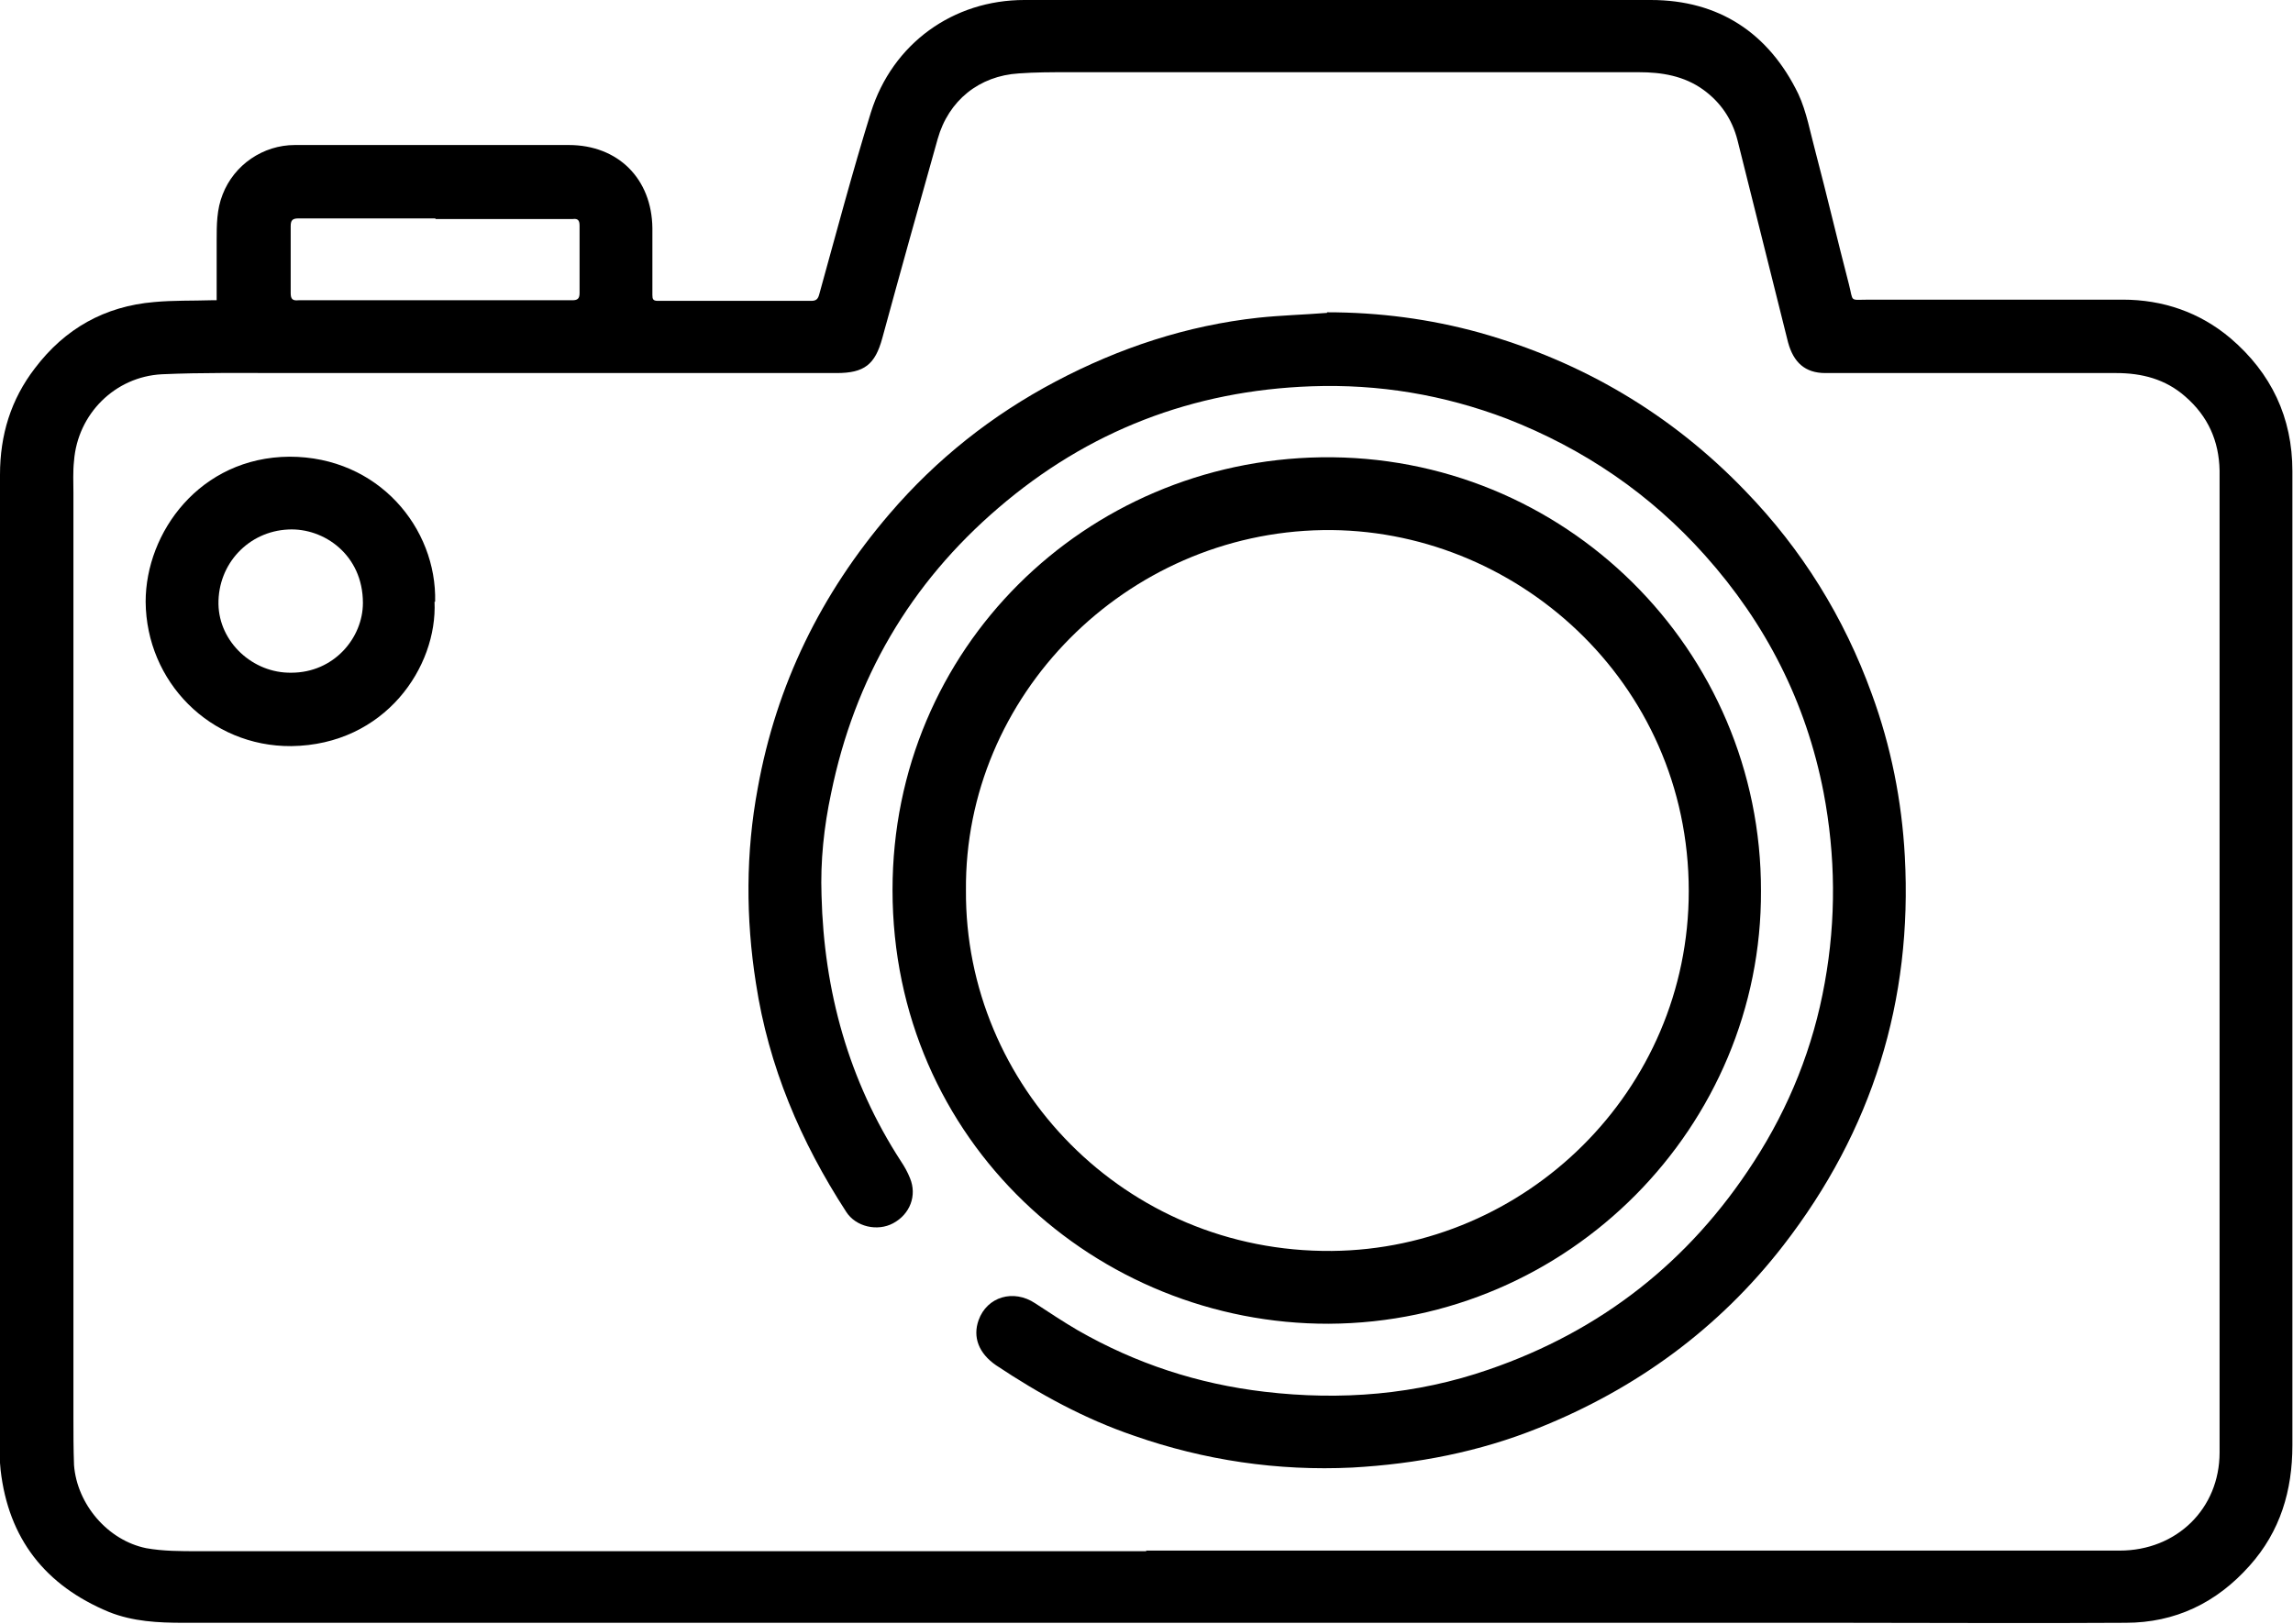
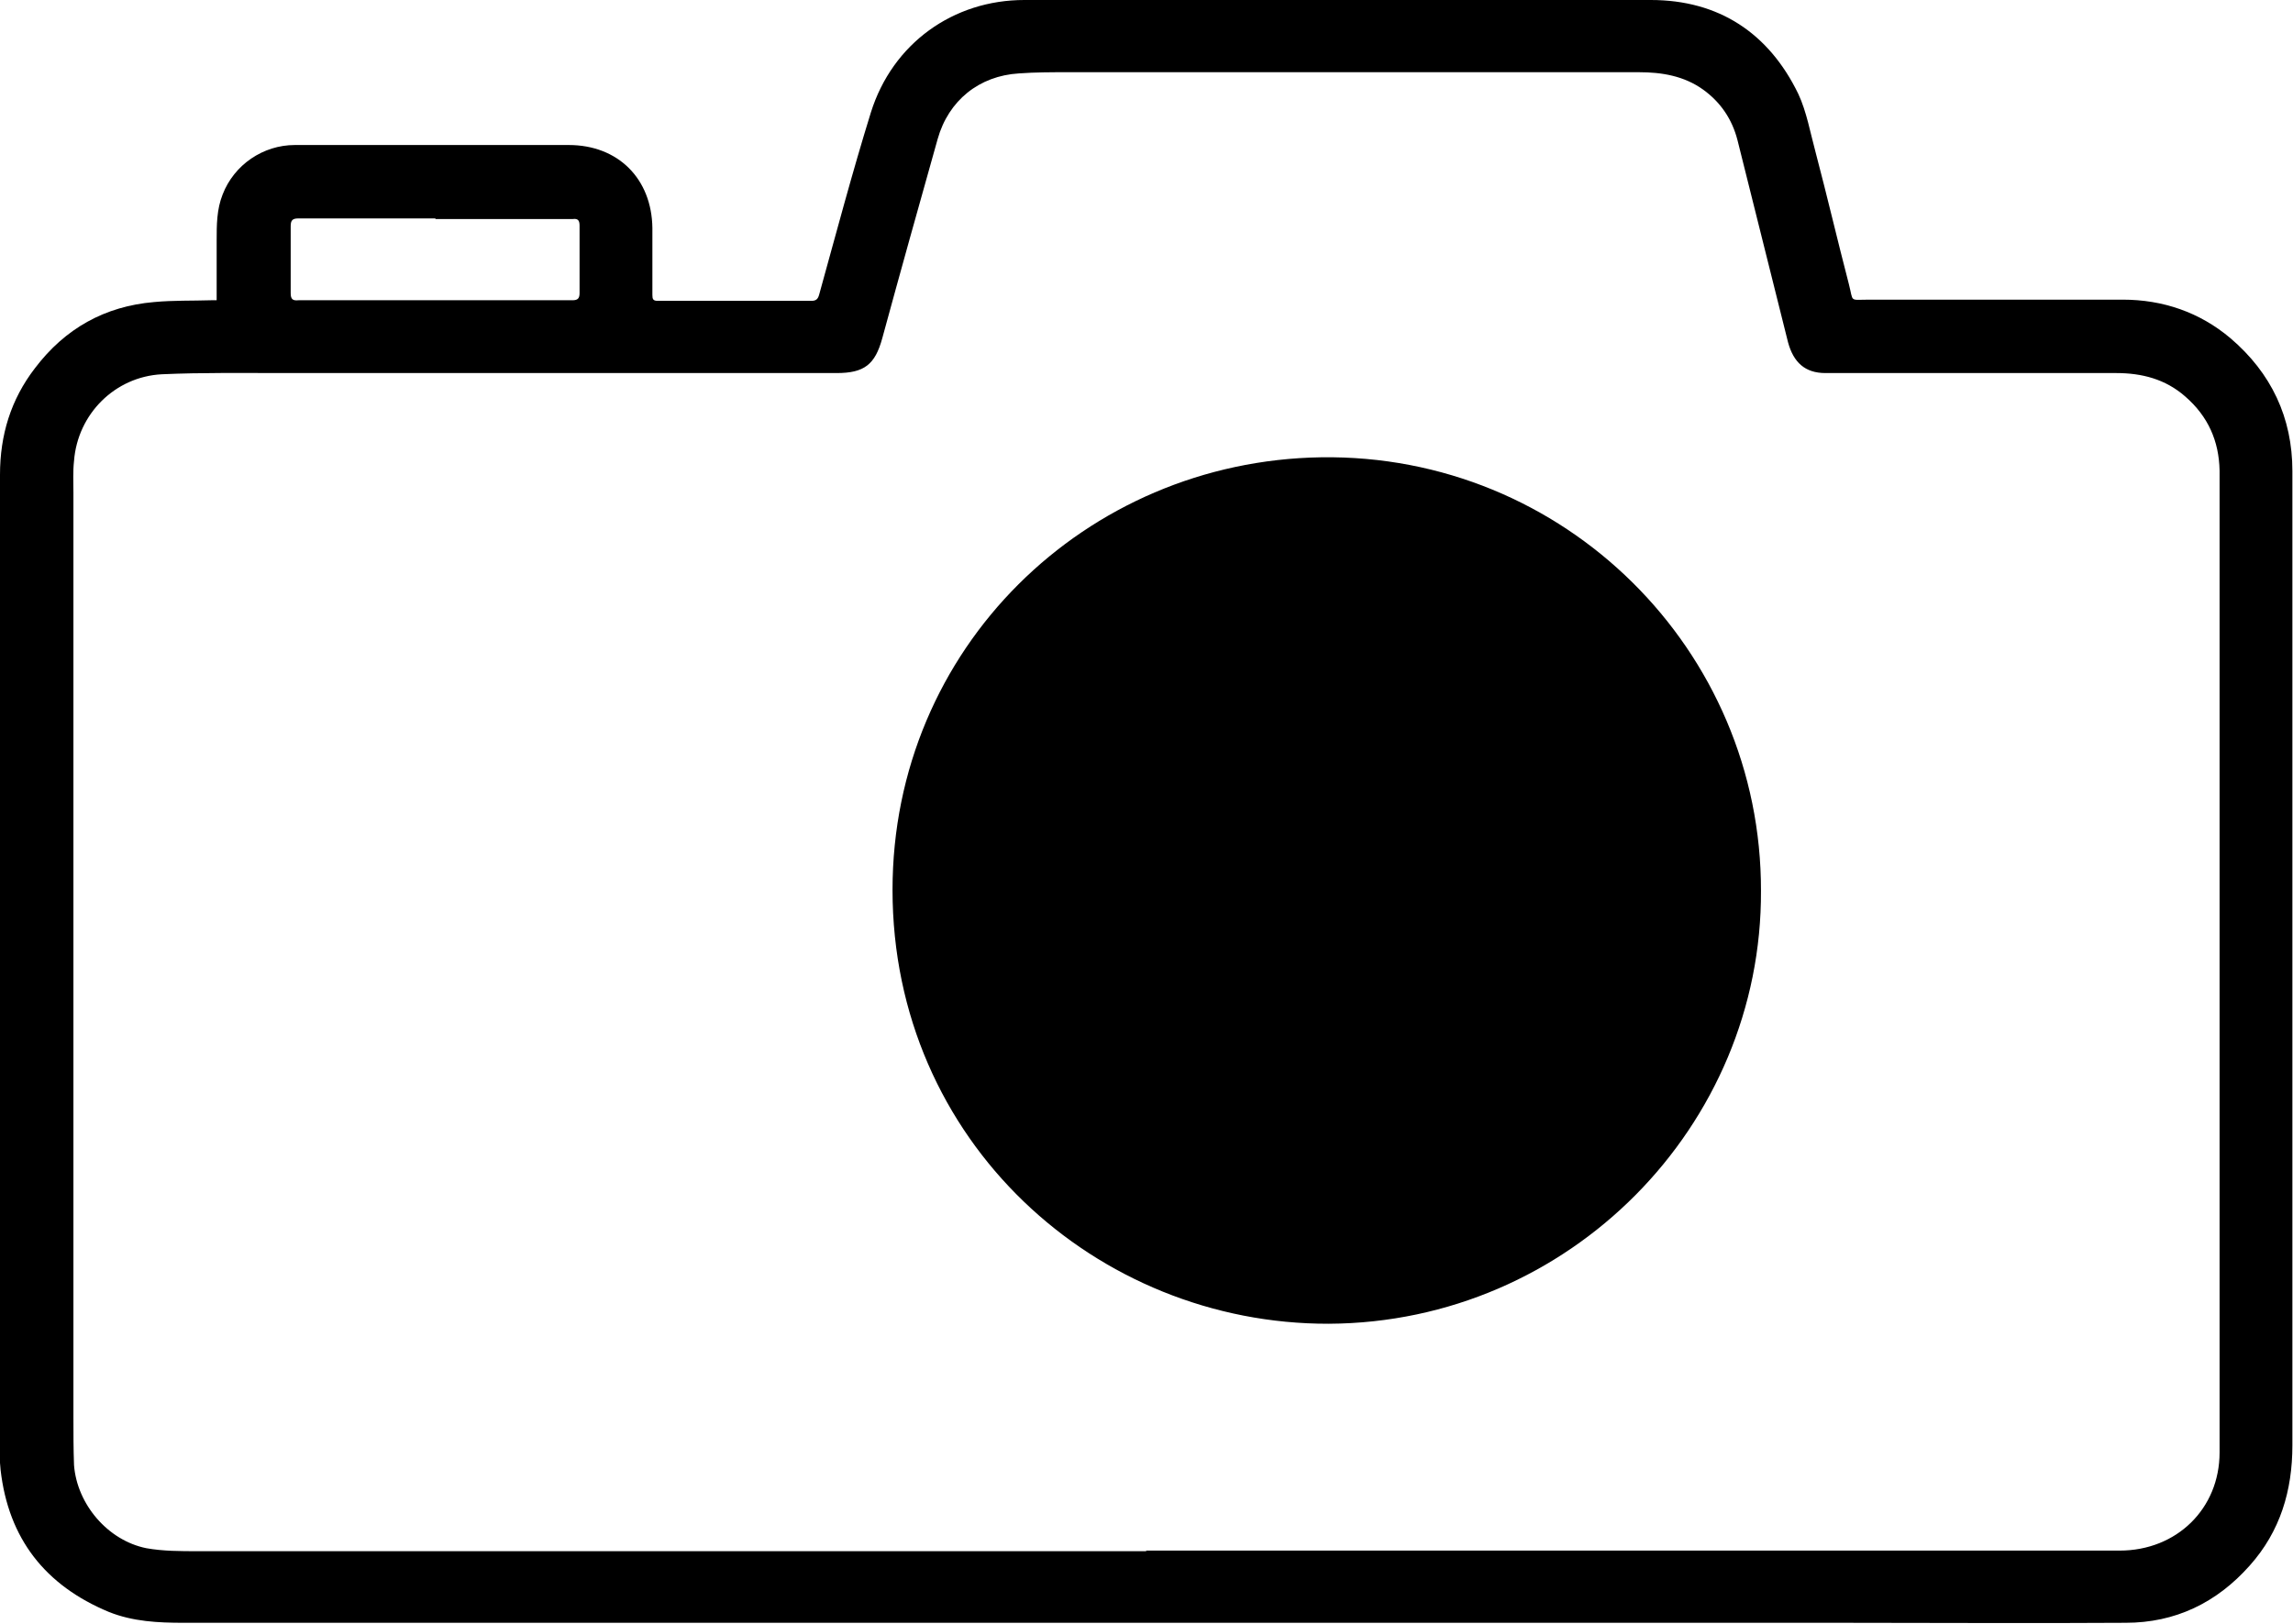
<svg xmlns="http://www.w3.org/2000/svg" id="Layer_1" data-name="Layer 1" viewBox="0 0 38.1 26.99">
  <path d="m3.6,4.98c0-.33,0-.65,0-.98,0-.26,0-.52.1-.77.19-.49.67-.82,1.2-.82,1.24,0,2.49,0,3.73,0,.27,0,.55,0,.82,0,.82,0,1.38.56,1.39,1.38,0,.37,0,.74,0,1.11,0,.07.01.1.09.1.85,0,1.7,0,2.55,0,.08,0,.11-.03.13-.1.28-1.01.55-2.03.86-3.03C14.83.72,15.84,0,17.02,0c3.47,0,6.94-.01,10.41,0,1.13,0,1.96.55,2.45,1.56.14.3.2.65.29.98.19.72.36,1.45.55,2.18.08.31,0,.26.34.26,1.4,0,2.81,0,4.21,0,.67,0,1.28.21,1.79.64.68.58,1.03,1.32,1.03,2.21,0,3.72,0,7.43,0,11.15,0,1.68,0,3.36,0,5.04,0,.75-.2,1.43-.71,2-.55.62-1.24.95-2.06.95-1.56.01-3.12,0-4.68,0-9.2,0-18.39,0-27.59,0-.42,0-.84-.02-1.24-.18-1.06-.44-1.67-1.22-1.8-2.36-.03-.3-.02-.61-.02-.91C0,18.32,0,13.1,0,7.89c0-.66.18-1.25.58-1.77.5-.66,1.16-1.03,1.98-1.1.32-.03.64-.02.95-.03.03,0,.05,0,.09,0Zm15.44,20.79h0c5.39,0,10.79,0,16.18,0,.95,0,1.66-.7,1.66-1.63,0-5.25,0-10.49,0-15.74,0-.19,0-.39,0-.58-.01-.49-.19-.9-.57-1.23-.33-.29-.72-.39-1.15-.39-.83,0-1.66,0-2.49,0-.78,0-1.56,0-2.34,0-.34,0-.53-.18-.62-.51-.28-1.12-.56-2.24-.84-3.36-.09-.35-.28-.63-.57-.84-.32-.23-.69-.29-1.07-.29-3.16,0-6.33,0-9.49,0-.27,0-.54,0-.81.02-.66.04-1.17.45-1.35,1.09-.31,1.1-.62,2.21-.92,3.31-.12.44-.3.58-.76.58-3.07,0-6.13,0-9.2,0-.67,0-1.34-.01-2.01.02-.78.04-1.4.66-1.46,1.44-.02.18-.01.36-.01.53,0,5.12,0,10.24,0,15.36,0,.27,0,.53.01.8.05.65.56,1.25,1.2,1.38.28.05.57.05.86.05,5.25,0,10.5,0,15.76,0ZM7.23,3.63s0,0,0,0c-.76,0-1.52,0-2.27,0-.1,0-.13.03-.13.13,0,.37,0,.74,0,1.11,0,.1.03.13.13.12,1.39,0,2.79,0,4.18,0,.12,0,.25,0,.37,0,.09,0,.12-.03.12-.12,0-.37,0-.75,0-1.12,0-.09-.03-.12-.11-.11-.04,0-.08,0-.12,0-.72,0-1.44,0-2.16,0Z" />
-   <path d="m22.05,5.19c.86,0,1.71.11,2.54.34,1.7.48,3.18,1.35,4.41,2.63.94.97,1.64,2.1,2.1,3.37.32.87.5,1.78.55,2.7.13,2.4-.54,4.56-2.02,6.47-1.07,1.38-2.44,2.38-4.06,3.03-.99.4-2.03.6-3.1.66-1.24.06-2.46-.12-3.63-.53-.82-.28-1.57-.69-2.29-1.17-.29-.2-.39-.47-.29-.75.14-.39.58-.52.94-.28.23.15.47.31.71.45.96.55,1.99.89,3.1,1.02,1.27.15,2.52.05,3.73-.37,1.86-.64,3.33-1.79,4.4-3.45.59-.91.99-1.91,1.18-2.98.19-1.05.18-2.11-.02-3.16-.29-1.5-.96-2.81-1.97-3.94-.91-1.02-2.01-1.77-3.29-2.27-1.05-.4-2.13-.58-3.25-.54-1.97.07-3.71.74-5.2,2.02-1.47,1.26-2.39,2.84-2.78,4.74-.12.56-.18,1.13-.16,1.7.04,1.59.45,3.08,1.32,4.42.06.09.11.18.15.28.12.29,0,.6-.28.75-.26.14-.62.06-.78-.19-.76-1.17-1.29-2.42-1.5-3.8-.17-1.08-.17-2.17.03-3.24.31-1.72,1.05-3.23,2.19-4.56.78-.91,1.7-1.64,2.76-2.2,1.06-.56,2.18-.93,3.37-1.06.38-.04.76-.05,1.14-.08Z" />
-   <path d="m29.26,14.8c.02,3.91-3.18,7.18-7.18,7.2-3.86.01-7.25-3.03-7.25-7.21,0-4.02,3.21-7.13,7.12-7.19,4.04-.06,7.32,3.2,7.31,7.21Zm-13.21,0c-.02,3.23,2.63,6.02,6.08,5.99,3.22-.03,5.93-2.66,5.93-5.98,0-3.49-2.9-6.05-6.08-6-3.27.05-5.96,2.75-5.93,5.99Z" />
-   <path d="m7.22,10c.05,1.08-.82,2.38-2.38,2.4-1.35.01-2.41-1.07-2.42-2.4,0-1.15.9-2.4,2.39-2.41,1.48,0,2.45,1.19,2.42,2.41Zm-2.38,1.18c.71,0,1.19-.58,1.19-1.16,0-.8-.65-1.25-1.24-1.22-.66.03-1.17.57-1.16,1.24.01.63.57,1.15,1.21,1.14Z" />
+   <path d="m29.26,14.8c.02,3.91-3.18,7.18-7.18,7.2-3.86.01-7.25-3.03-7.25-7.21,0-4.02,3.21-7.13,7.12-7.19,4.04-.06,7.32,3.2,7.31,7.21Zm-13.21,0Z" />
</svg>